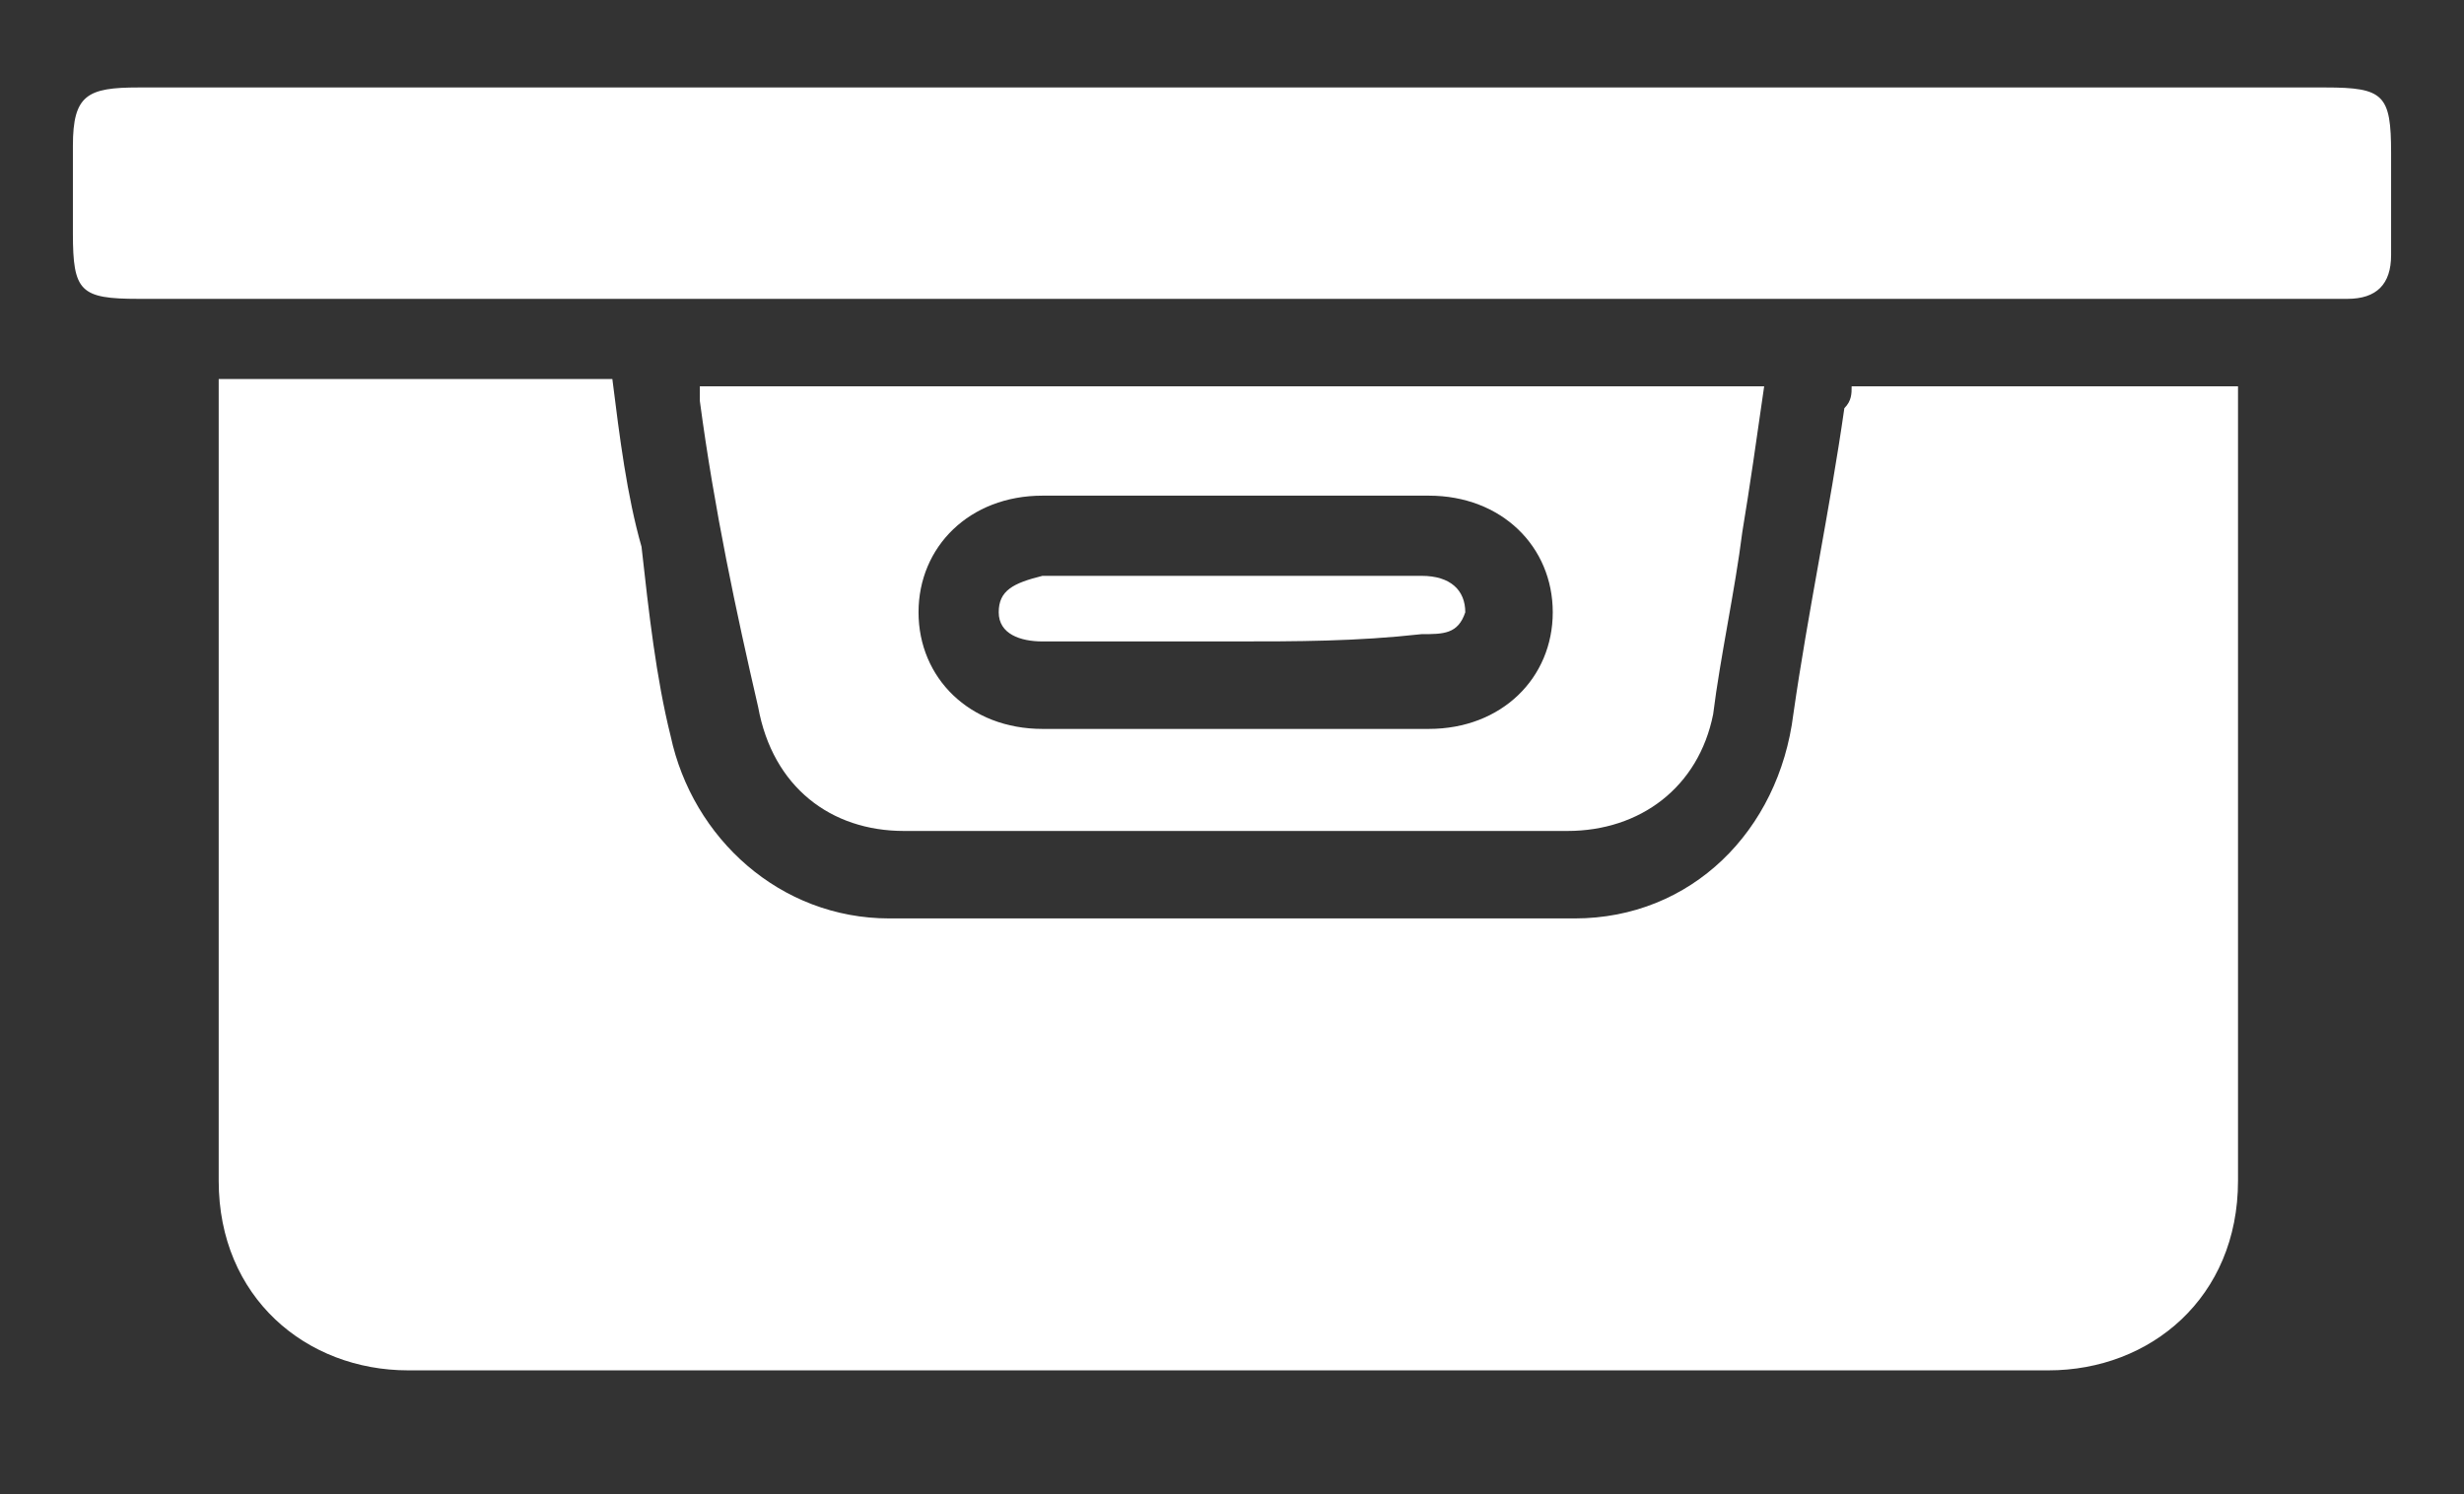
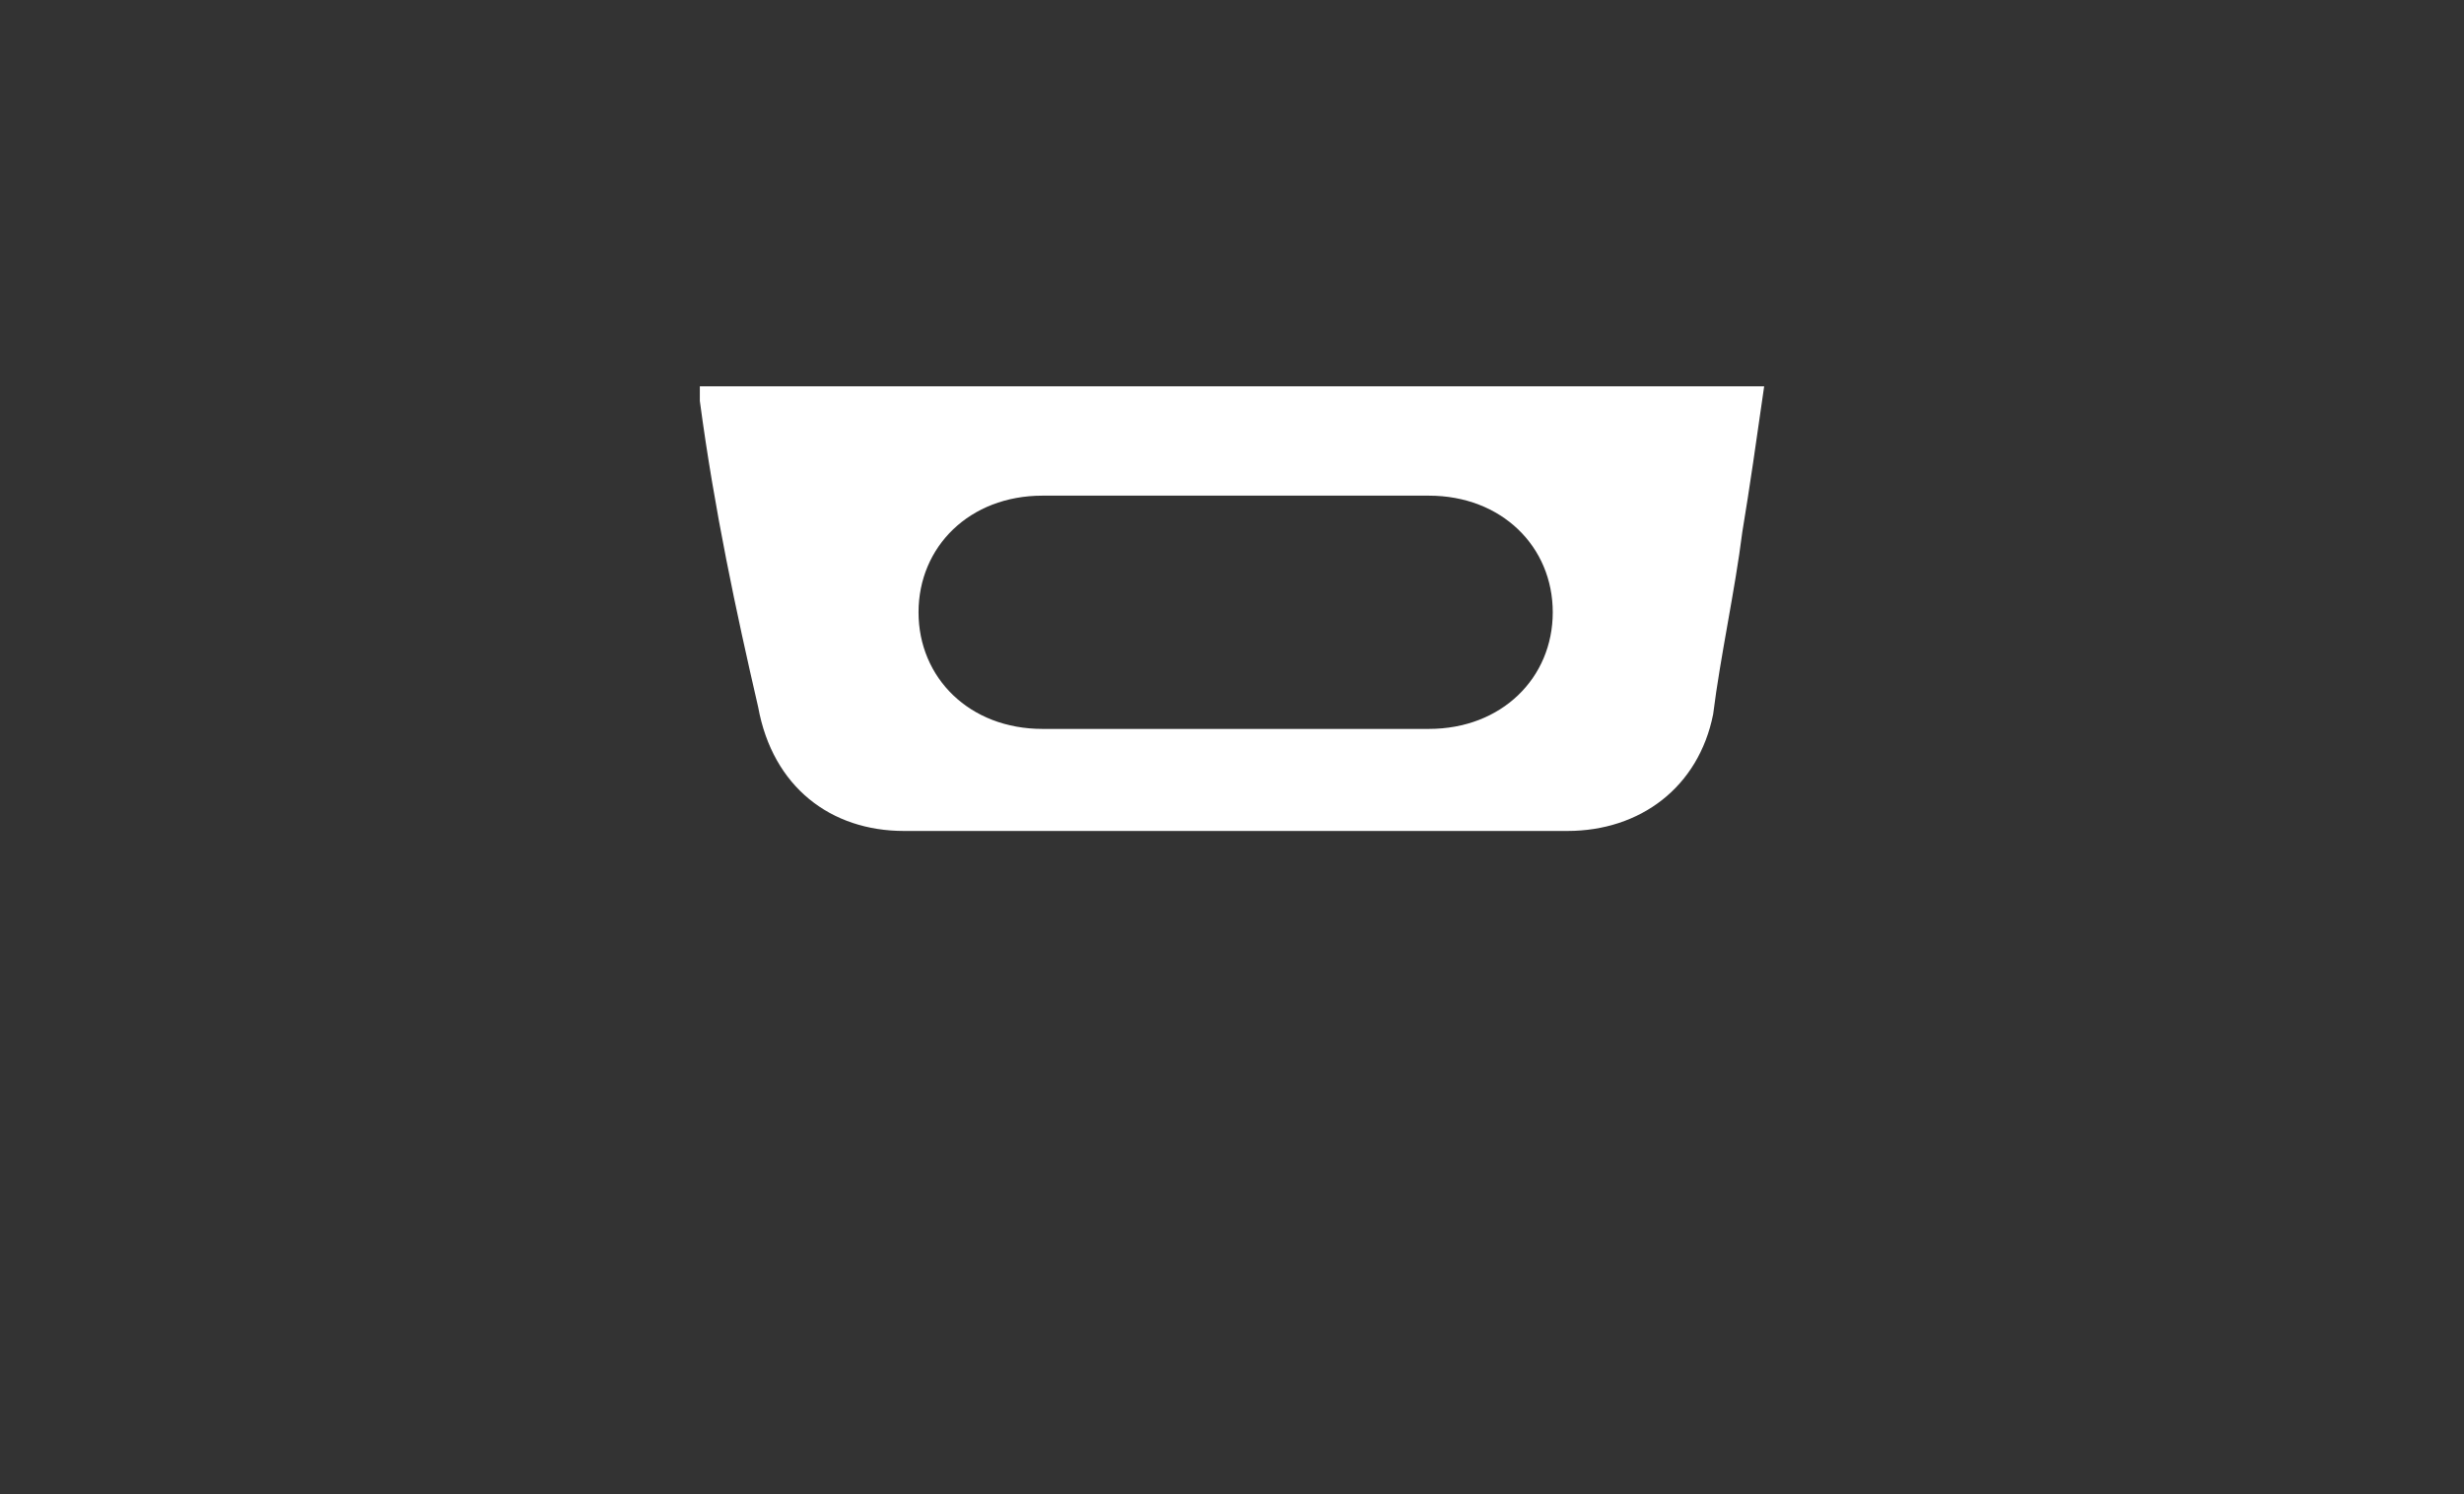
<svg xmlns="http://www.w3.org/2000/svg" version="1.1" id="Capa_1" x="0px" y="0px" viewBox="0 0 33.8 20.5" style="enable-background:new 0 0 33.8 20.5;" xml:space="preserve">
  <rect x="0" y="0" width="33.8" height="20.5" fill="#333333" stroke="none" />
  <style type="text/css">
	.st0{fill:#FFFFFF;}
</style>
  <path class="st0" d="M52.6-1.6h-14c-0.4,0-0.7,0.3-0.7,0.8v22.5c0,0.4,0.3,0.8,0.7,0.8h0.5c0.5,0,0.8-0.4,0.8-0.9V19h11.2v2.5  c0,0.5,0.4,0.9,0.8,0.9h0.7c0.4,0,0.7-0.3,0.7-0.8V-0.9C53.4-1.3,53-1.6,52.6-1.6z M51.2,17.1H40v-4.6h11.2V17.1z M51.2,10.9H40V6.3  h11.2V10.9z M51.2,4.7H40V1.3c0-0.4,0.4-0.8,0.8-0.8h9.7c0.4,0,0.8,0.4,0.8,0.8V4.7z" />
  <g id="QF5Odo.tif">
    <g>
-       <path class="st0" d="M25.4,5.3c1.8,0,3.5,0,5.3,0c0,0.2,0,0.3,0,0.4c0,3.5,0,7,0,10.5c0,1.6-1.2,2.6-2.6,2.6c-7.5,0-15,0-22.5,0    c-1.4,0-2.6-1-2.6-2.6c0-3.5,0-7,0-10.6c0-0.1,0-0.3,0-0.4c1.8,0,3.5,0,5.4,0C8.5,6,8.6,6.8,8.8,7.5C8.9,8.4,9,9.3,9.2,10.1    c0.3,1.4,1.5,2.5,3,2.5c3.1,0,6.3,0,9.4,0c1.6,0,2.8-1.2,3-2.8c0.2-1.4,0.5-2.8,0.7-4.2C25.4,5.5,25.4,5.4,25.4,5.3z" />
-       <path class="st0" d="M16.9,1.2c5,0,10,0,15,0c0.8,0,0.9,0.1,0.9,0.9c0,0.5,0,0.9,0,1.4c0,0.4-0.2,0.6-0.6,0.6c-0.1,0-0.2,0-0.3,0    c-10,0-20,0-30,0C1.1,4.1,1,4,1,3.2C1,2.8,1,2.4,1,2c0-0.7,0.2-0.8,0.9-0.8c0.9,0,1.7,0,2.6,0C8.6,1.2,12.7,1.2,16.9,1.2z" />
      <path class="st0" d="M9.6,5.3c4.9,0,9.7,0,14.6,0c-0.1,0.7-0.2,1.4-0.3,2c-0.1,0.8-0.3,1.7-0.4,2.5c-0.2,1-1,1.6-2,1.6    c-3,0-6.1,0-9.1,0c-1,0-1.8-0.6-2-1.7C10.1,8.4,9.8,7,9.6,5.5C9.6,5.5,9.6,5.4,9.6,5.3z M16.9,10c0.9,0,1.8,0,2.7,0    c1,0,1.7-0.7,1.7-1.6c0-0.9-0.7-1.6-1.7-1.6c-1.8,0-3.6,0-5.3,0c-1,0-1.7,0.7-1.7,1.6c0,0.9,0.7,1.6,1.7,1.6    C15.1,10,16,10,16.9,10z" />
-       <path class="st0" d="M16.9,8.8c-0.9,0-1.7,0-2.6,0c-0.3,0-0.6-0.1-0.6-0.4c0-0.3,0.2-0.4,0.6-0.5c1.7,0,3.5,0,5.2,0    c0.4,0,0.6,0.2,0.6,0.5c-0.1,0.3-0.3,0.3-0.6,0.3C18.6,8.8,17.8,8.8,16.9,8.8z" />
    </g>
  </g>
</svg>